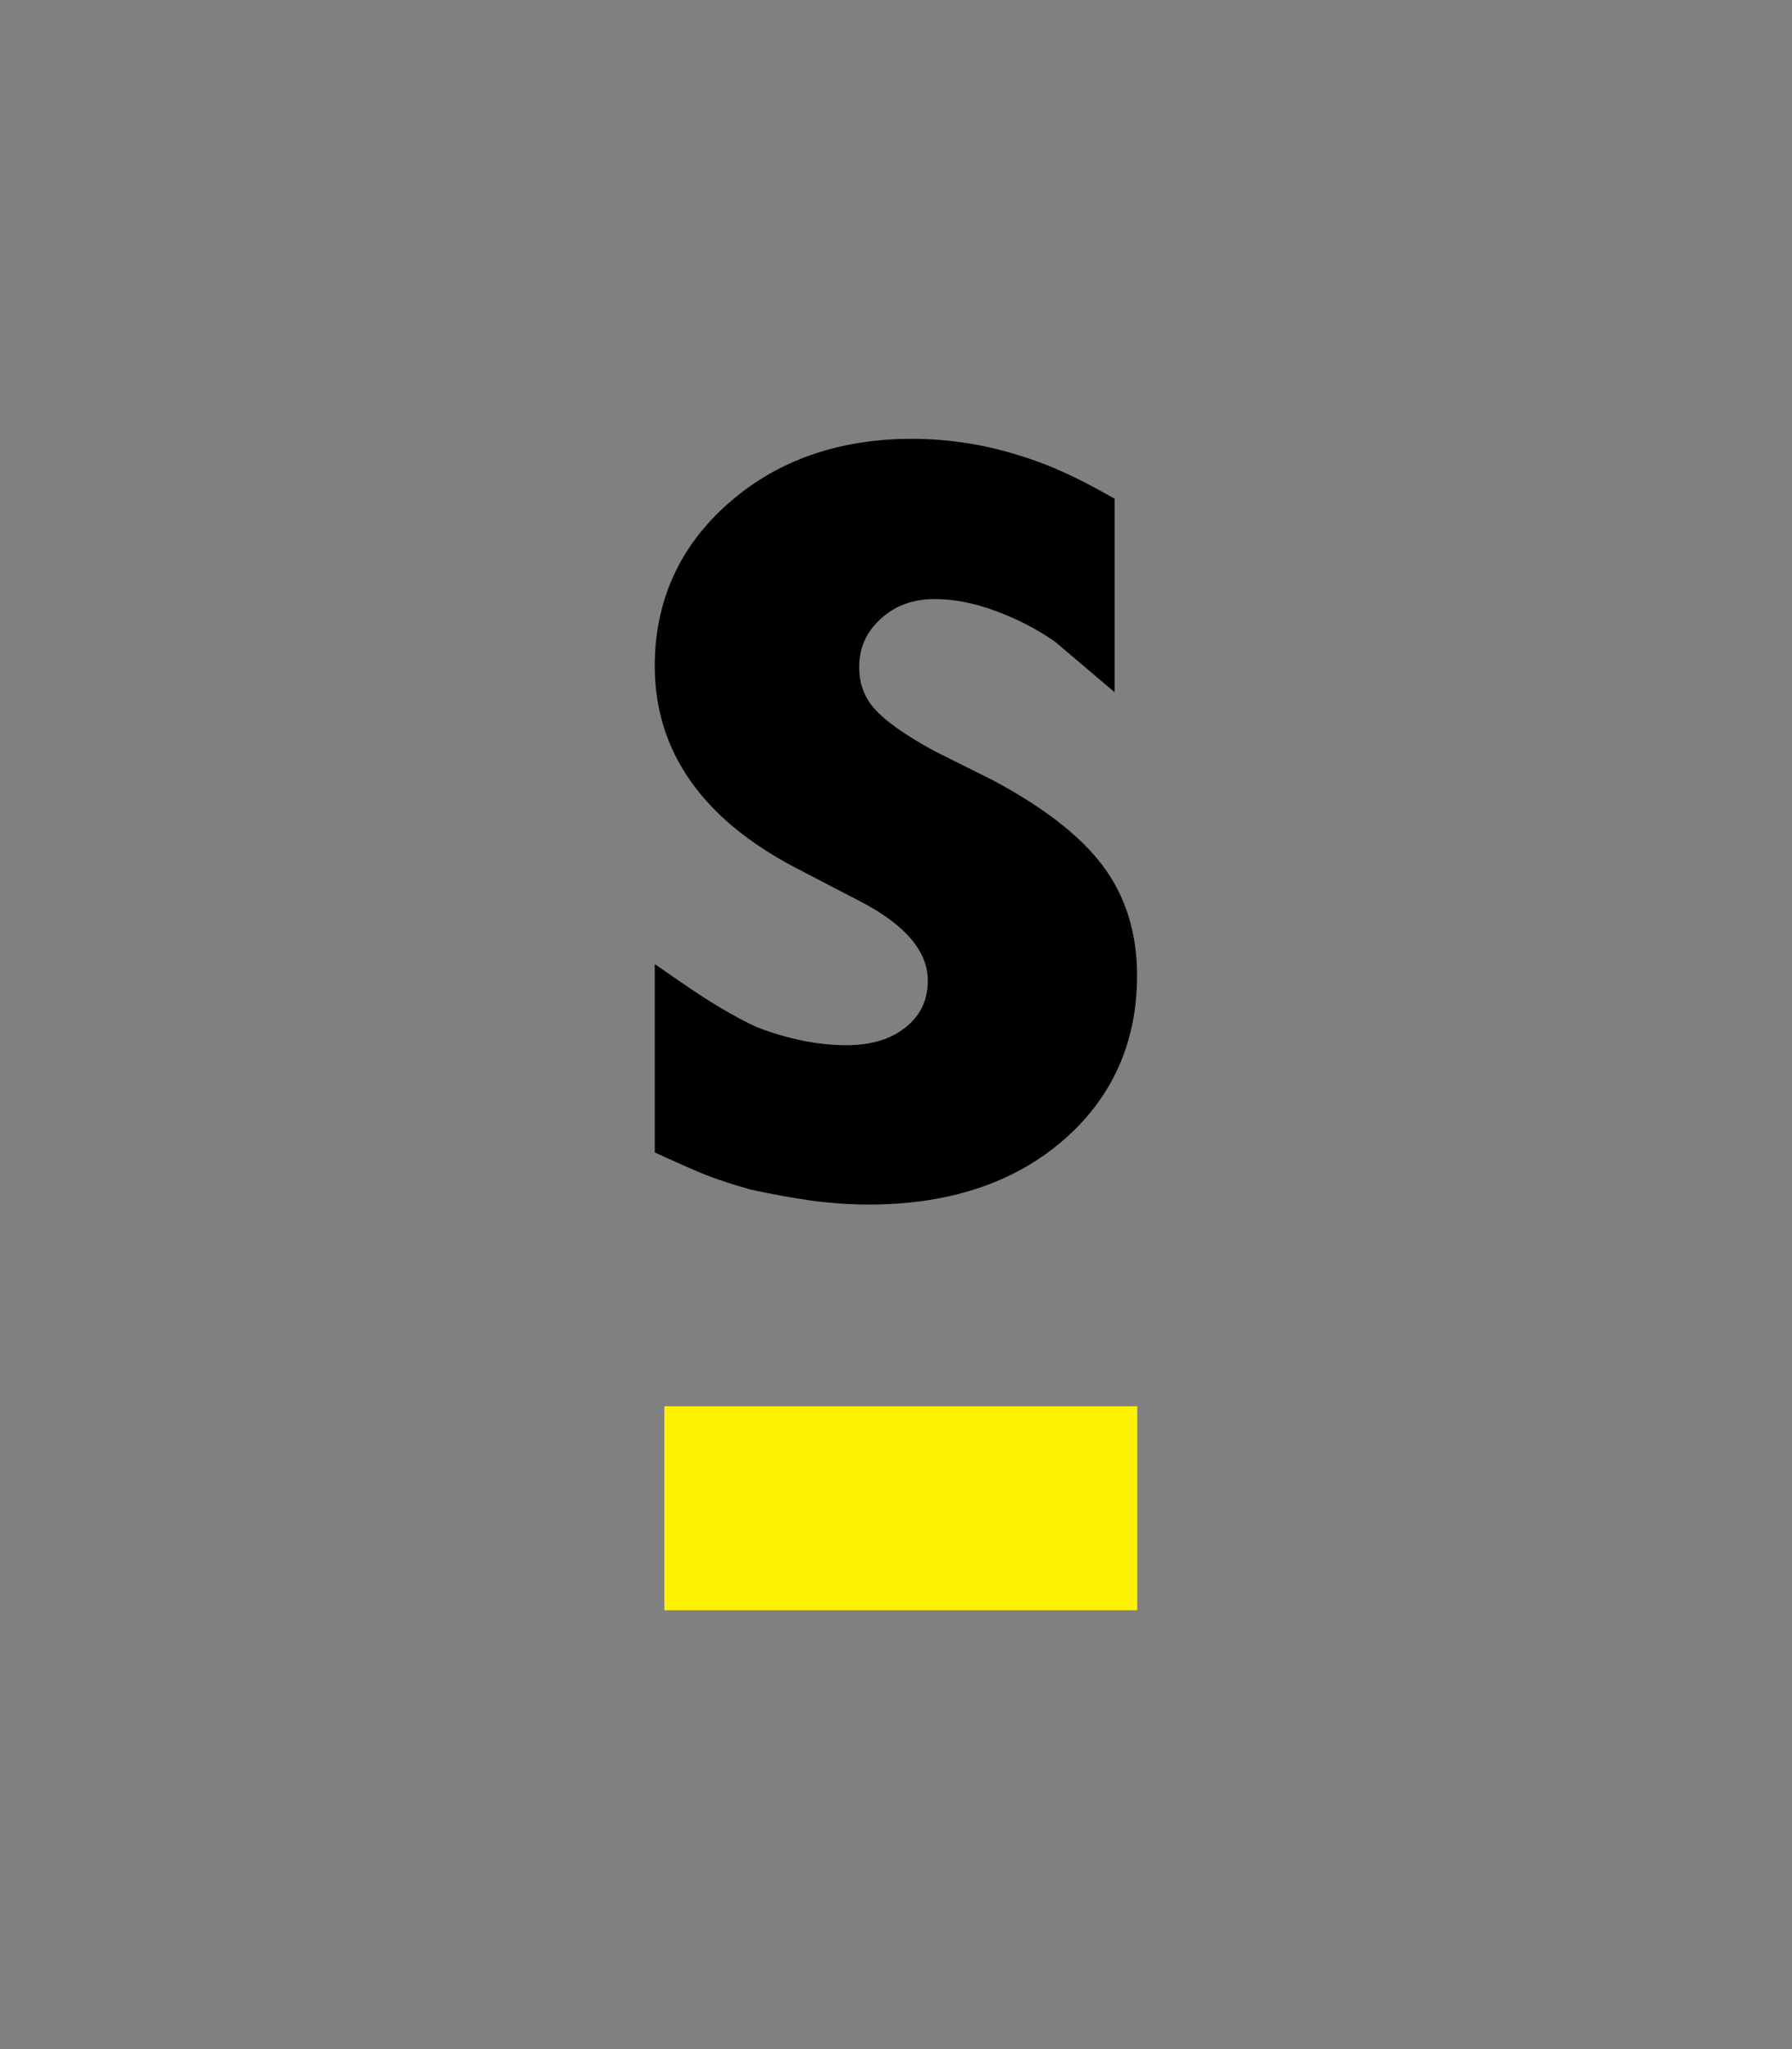
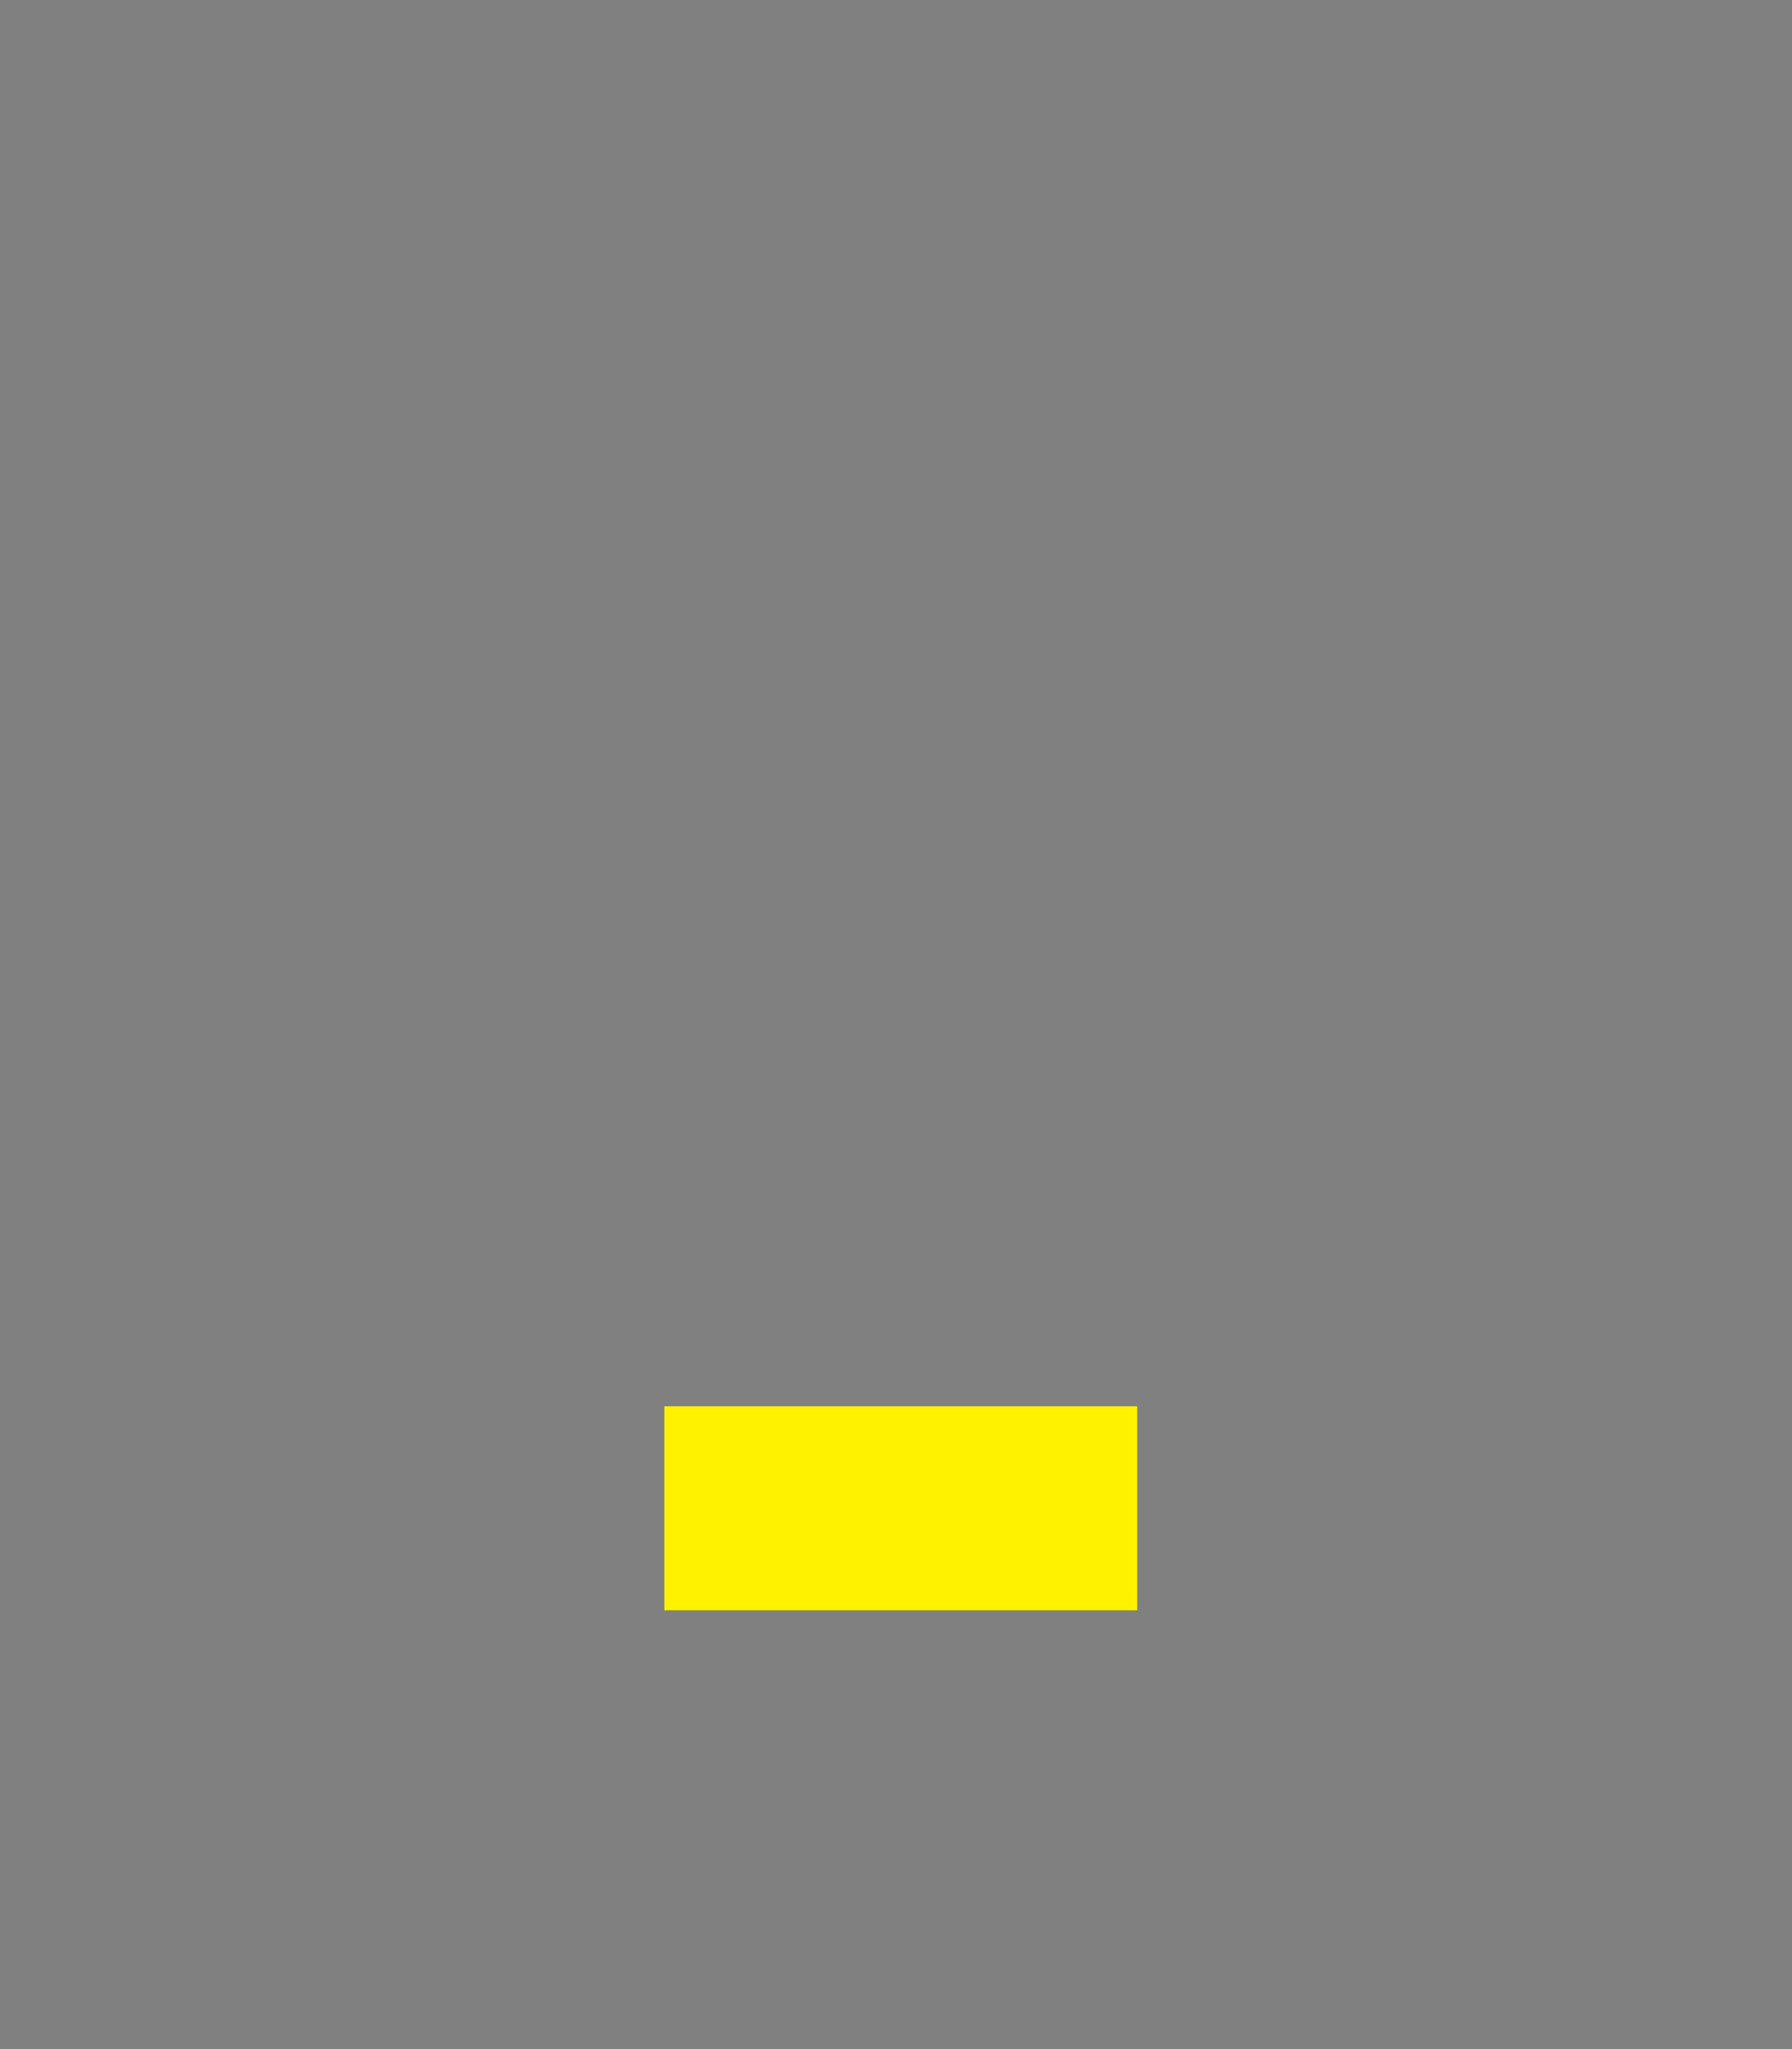
<svg xmlns="http://www.w3.org/2000/svg" version="1.1" id="Layer_1" x="0px" y="0px" viewBox="0 0 1008 1152" style="enable-background:new 0 0 1008 1152;" xml:space="preserve">
  <rect x="0" y="0" width="1008" height="1152" fill="#808080" stroke="none" />
  <style type="text/css">
	.st0{fill:#FFF200;}
</style>
  <g>
    <rect x="373.7" y="790.6" class="st0" width="266" height="114.7" />
-     <path d="M558.8,438.8l-32.9-16.4c-16.6-9-28.2-17.2-34.4-24.4c-5.5-6.4-8.2-13.9-8.2-23.1c0-10.6,3.9-19.4,11.9-26.8   c8.2-7.6,18.2-11.3,30.6-11.3c10.6,0,22.1,2.2,34,6.6c12.1,4.4,23.5,10.3,33.7,17.4l33.5,28.4V280.4l-4.8-2.7   c-15.5-8.7-29.7-15.3-42.2-19.5c-12.4-4.2-24.2-7.2-35-8.9c-10.8-1.7-21.5-2.6-31.9-2.6c-41.2,0-75.9,12.1-103.2,36.1   c-27.6,24.2-41.6,55.1-41.6,91.6c0,47.8,26.6,85.9,79.1,113.4l38.1,19.8c24.2,12.9,36.4,27.6,36.4,43.6c0,10.8-3.9,19.2-11.9,25.9   c-8.6,7.1-19.7,10.5-34,10.5c-16,0-33.1-3.5-50.4-10.2c-12.2-5.6-26.5-14.1-42.4-25.1L368.3,542v105.9l5.5,2.5   c12.5,5.7,21.1,9.4,26.2,11.3c5.2,1.9,12.1,4.2,21.3,6.8l0.6,0.2c11.9,2.6,23.3,4.7,34,6.2c10.9,1.5,21.9,2.3,32.9,2.3   c44.3,0,80.8-11.9,108.4-35.4c28.1-23.9,42.4-55.3,42.4-93.4c0-24.1-6.6-45-19.6-62.1C607.5,469.8,587,453.9,558.8,438.8z" />
  </g>
</svg>